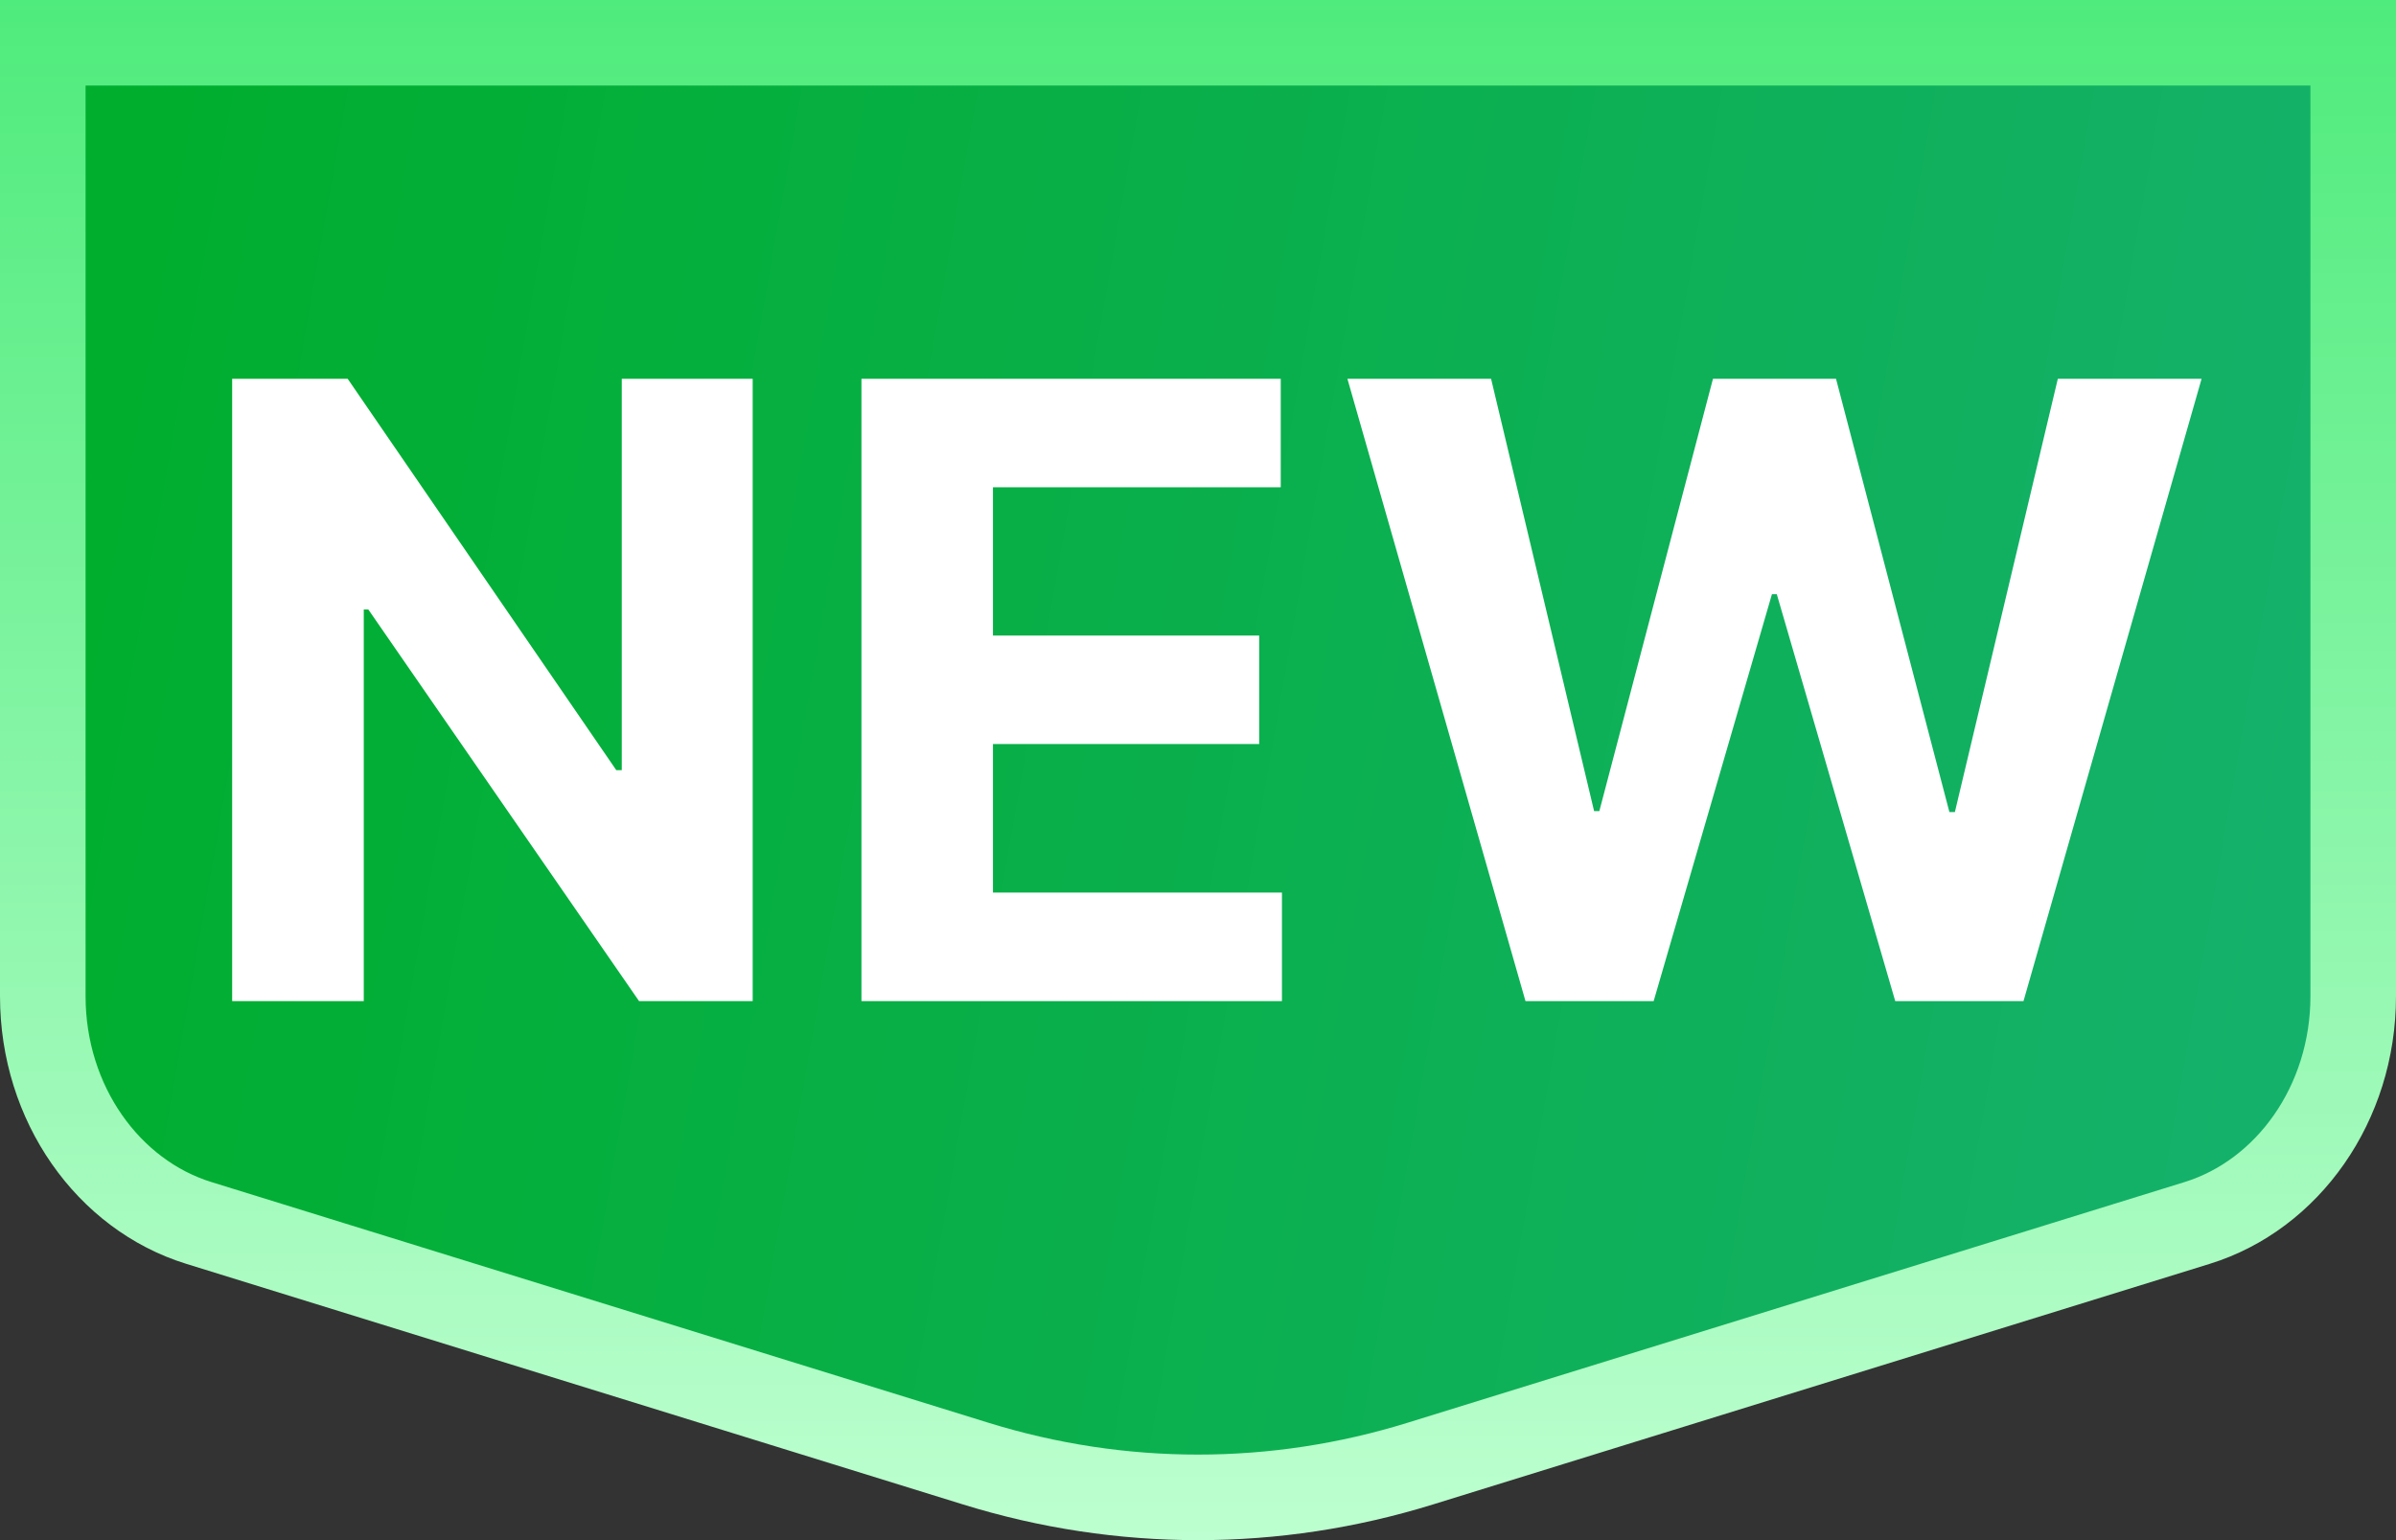
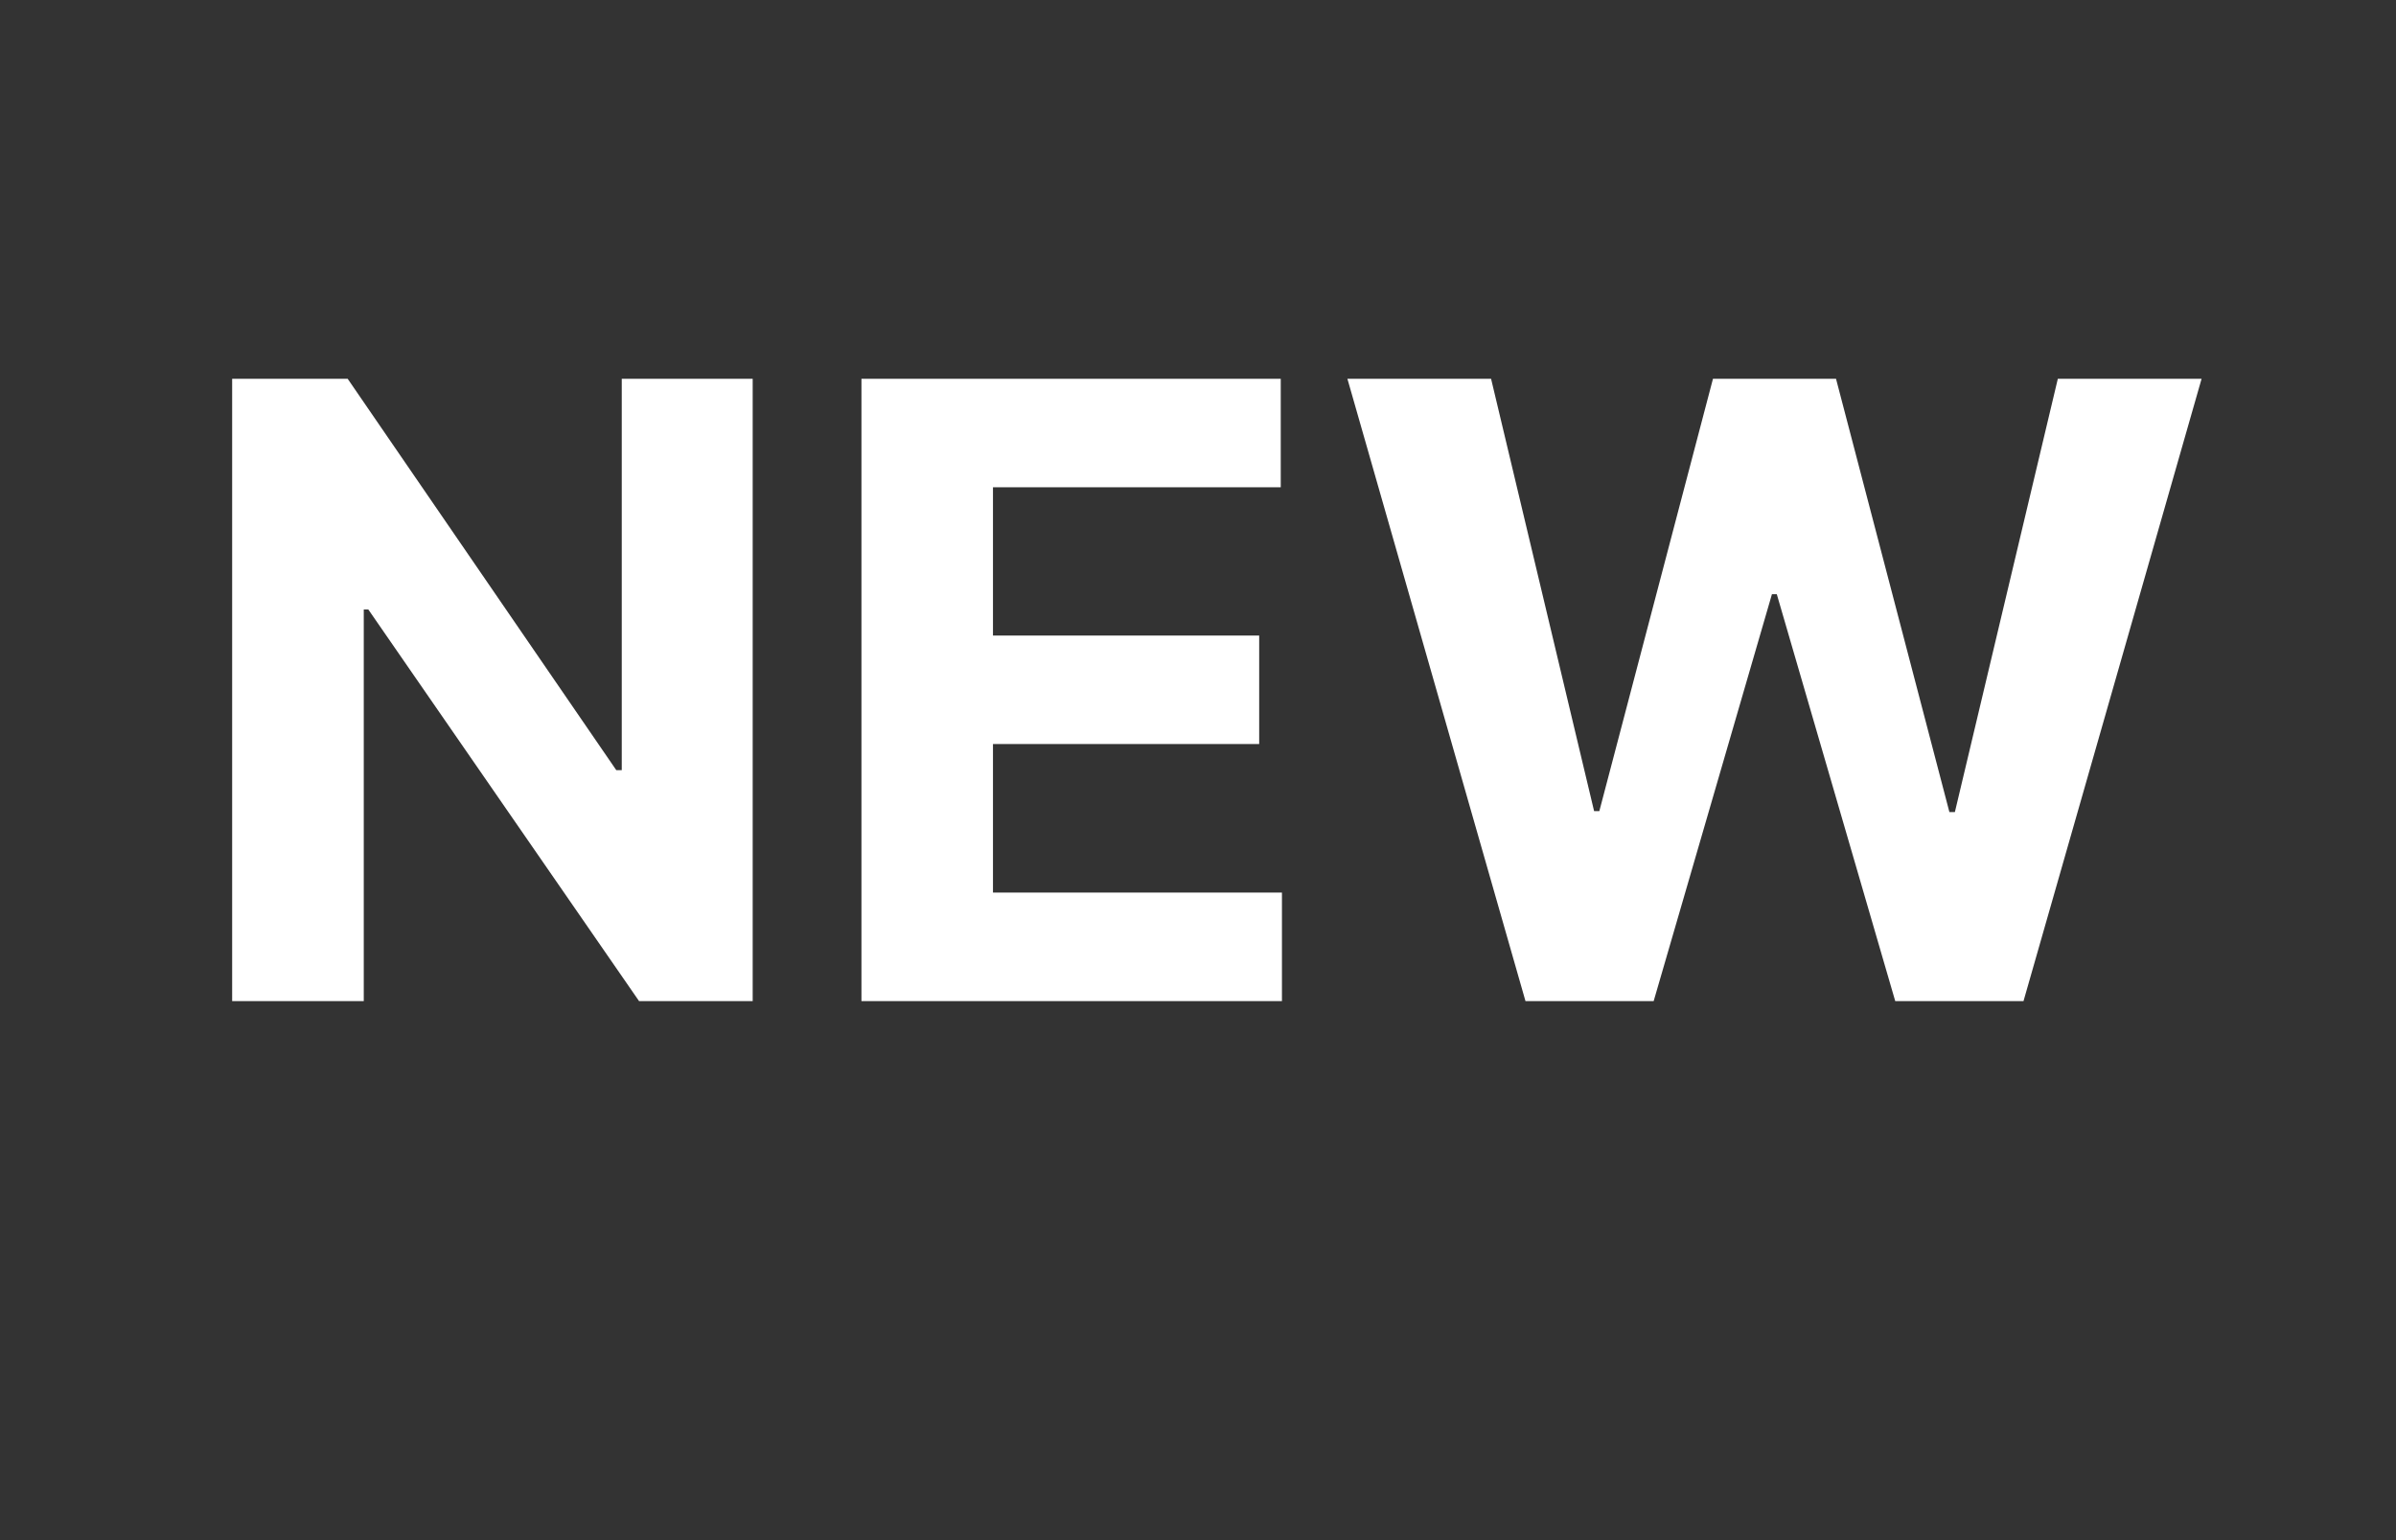
<svg xmlns="http://www.w3.org/2000/svg" width="28" height="18" viewBox="0 0 28 18" fill="none">
  <rect x="0" y="0" width="28" height="18" fill="#333333" stroke="none" />
-   <path d="M27.5 11.643C27.5 12.899 26.733 13.966 25.676 14.293L16.599 17.105C14.9 17.632 13.1 17.632 11.401 17.105L2.324 14.293C1.266 13.966 0.5 12.899 0.5 11.643V0.5H27.5V11.643Z" fill="url(#paint0_linear_2043_2093)" stroke="url(#paint1_linear_2043_2093)" />
  <path d="M8.796 4.427V11.7H7.468L4.304 7.123H4.251V11.7H2.713V4.427H4.063L7.202 9.001H7.266V4.427H8.796ZM10.067 11.7V4.427H14.967V5.695H11.604V7.428H14.715V8.696H11.604V10.432H14.981V11.7H10.067ZM17.827 11.7L15.746 4.427H17.425L18.629 9.48H18.69L20.018 4.427H21.456L22.781 9.491H22.845L24.048 4.427H25.728L23.647 11.7H22.148L20.764 6.945H20.707L19.325 11.7H17.827Z" fill="white" />
  <defs>
    <linearGradient id="paint0_linear_2043_2093" x1="2.108" y1="0.871" x2="29.114" y2="5.595" gradientUnits="userSpaceOnUse">
      <stop stop-color="#00AE2E" />
      <stop offset="1" stop-color="#15B16E" />
    </linearGradient>
    <linearGradient id="paint1_linear_2043_2093" x1="14" y1="0" x2="14" y2="18" gradientUnits="userSpaceOnUse">
      <stop stop-color="#4FEB7C" />
      <stop offset="1" stop-color="#BDFFD0" />
    </linearGradient>
  </defs>
</svg>